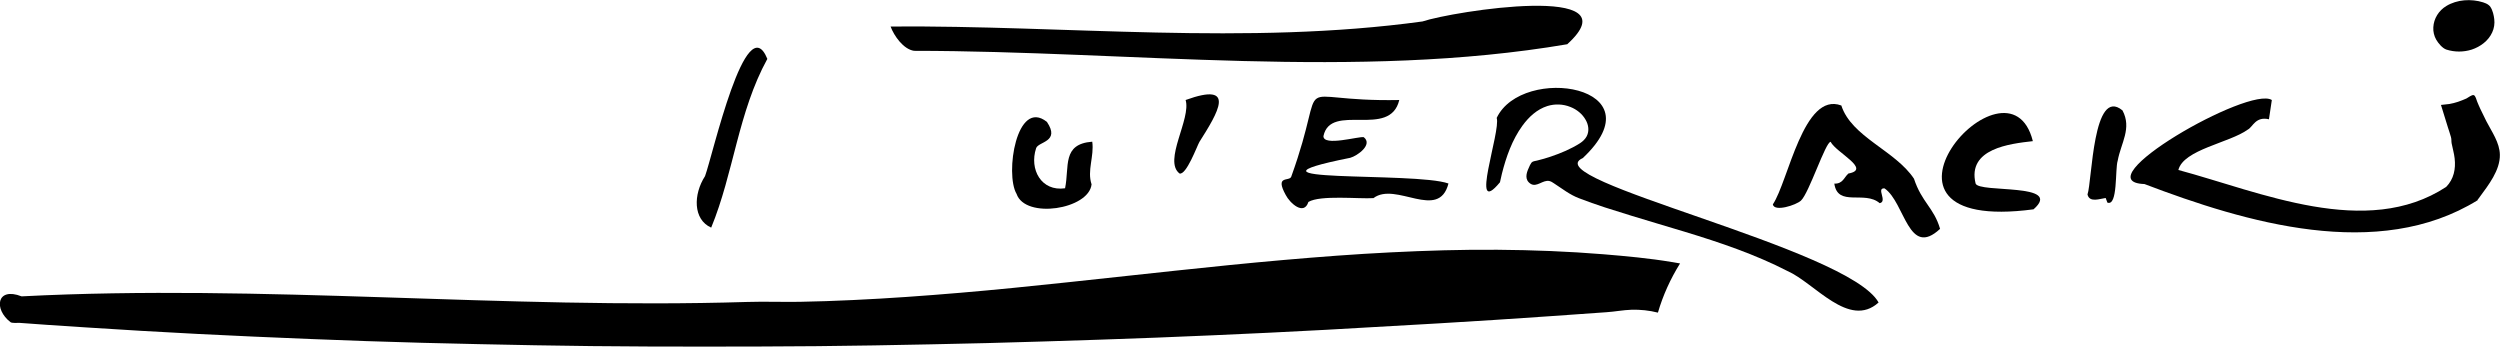
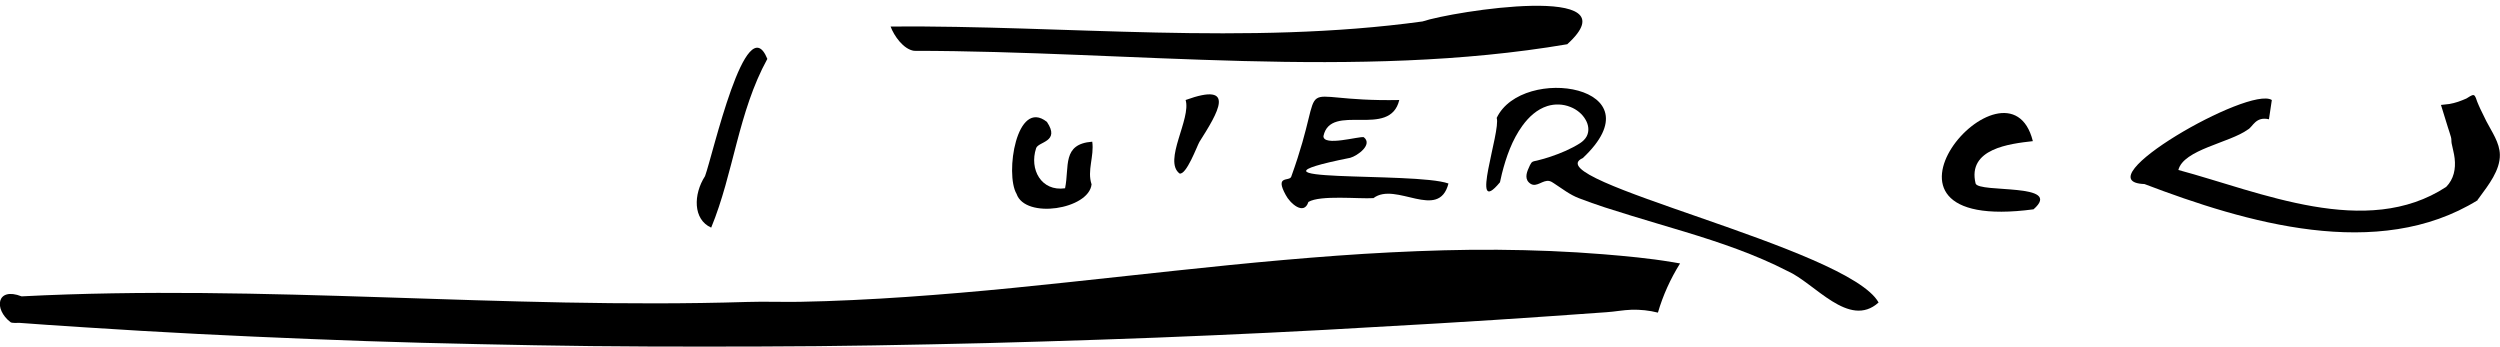
<svg xmlns="http://www.w3.org/2000/svg" viewBox="0 0 182.97 25.37" id="Warstwa_2">
  <g id="Warstwa_1-2">
    <path d="M122.38,19.18c.19.03.39.07.58.1-.7,1.12-1.25,2.33-1.62,3.6-.63-.16-1.29-.23-1.94-.21-.61.02-1.21.14-1.82.18-1.37.1-2.74.2-4.11.29-2.74.19-5.48.37-8.23.53s-5.49.32-8.24.47-5.5.28-8.25.4-5.5.23-8.26.32-5.51.18-8.26.25-5.51.12-8.27.17-5.51.07-8.27.08-5.51.01-8.26,0-5.5-.04-8.26-.09-5.5-.11-8.25-.18-5.49-.17-8.24-.28-5.48-.23-8.22-.37-5.47-.3-8.21-.48c-.92-.06-1.83-.12-2.74-.18-.46-.03-.93-.06-1.39-.1-.23-.02-.46-.03-.7-.05-.14,0-.55.03-.65-.05-1.24-.95-1.03-2.61.81-1.89,17.75-.91,35.28.96,53.09.41,1.28-.04,2.57.01,3.85-.01s2.6-.07,3.9-.13c2.62-.12,5.23-.31,7.84-.53s5.25-.49,7.88-.77,5.26-.57,7.89-.85,5.25-.55,7.89-.78,5.24-.43,7.86-.56,5.21-.21,7.82-.19,5.18.12,7.76.33c1.67.14,3.35.29,5,.57Z" />
    <path d="M114.69,3.24c-15.4,2.62-31.92.49-47.79.48-.78-.11-1.47-1.1-1.72-1.78,12.78-.1,26.06,1.4,38.93-.37,2.19-.74,15.62-2.87,10.58,1.68Z" />
    <path d="M181.34,14.65c-7.31,4.52-16.98,1.64-24.39-1.18-4.58-.16,7.67-7.22,9.32-6.15l-.21,1.41c-.98-.23-1.18.56-1.54.75-1.35.98-4.71,1.46-5.09,2.96,6,1.61,13.75,5.07,19.6,1.24.56-.57.71-1.32.62-2.09-.04-.37-.15-.73-.22-1.1-.03-.16,0-.3-.05-.46-.07-.23-.14-.47-.22-.7l-.51-1.65s.57-.06.62-.07c.21-.04.43-.09.63-.16s.41-.15.61-.24c.12-.06.39-.28.53-.25s.21.36.26.48c.07.18.15.35.23.53.14.3.29.6.44.9.39.76.98,1.57.99,2.46.02,1.13-.84,2.22-1.47,3.08-.06.08-.11.15-.17.23Z" />
    <path d="M115.84,11.57c-3.56,1.59,19.46,6.58,21.65,10.57-2.17,1.95-4.67-1.43-6.68-2.31-.58-.3-1.16-.57-1.76-.83-2.49-1.08-5.1-1.85-7.69-2.62-1.3-.39-2.61-.78-3.9-1.2-.64-.21-1.27-.43-1.89-.67-.67-.25-1.25-.71-1.85-1.1-.1-.07-.2-.13-.32-.16-.48-.11-.93.49-1.38.2s-.32-.77-.13-1.17c.05-.12.11-.26.19-.37.1-.12.26-.12.42-.16.34-.08.67-.18,1-.29.74-.25,1.48-.56,2.14-.98.2-.13.38-.3.49-.51.2-.39.13-.84-.08-1.2-.24-.43-.65-.76-1.11-.94-.54-.22-1.14-.24-1.69-.07-.76.24-1.36.8-1.82,1.43-.76,1.04-1.2,2.3-1.51,3.53-.05.21-.1.41-.14.62-2.28,2.75.08-3.76-.24-4.71,1.87-3.94,11.95-2.36,6.29,2.95Z" />
-     <path d="M134.76,7.71c.74,2.32,3.95,3.3,5.32,5.37.57,1.73,1.46,2.12,1.91,3.67-2.33,2.17-2.56-1.92-4.06-2.96-.65-.06.24.96-.36,1.08-1.1-.95-3.07.31-3.32-1.43.63.02.71-.46,1.03-.74,1.71-.31-.9-1.53-1.3-2.32-.37,0-1.58,3.75-2.17,4.3-.35.33-1.95.85-2.06.28,1.14-1.69,2.24-8.28,5.01-7.24Z" />
    <path d="M102.41,7.32c-.68,2.85-5.02.15-5.55,2.64-.02.78,2.61,0,2.95.08.69.54-.47,1.37-.99,1.51-9.49,1.9,4.74,1,7.19,1.88-.71,2.77-3.86-.17-5.49,1.07-1.06.07-3.9-.24-4.76.28-.33,1.03-1.36.08-1.66-.51-.81-1.47.25-.97.4-1.33,2.87-7.94-.53-5.46,7.91-5.62Z" />
    <path d="M148.78,10.33c-1.67.19-4.81.54-4.19,3.1.24.72,6.48-.07,4.24,1.89-14.13,1.88-1.84-12.17-.05-4.99Z" />
    <path d="M77.95,13.78c.33-1.6-.24-3.24,1.99-3.41.15,1.08-.39,2.11-.05,3.12-.19,1.83-4.85,2.57-5.49.7-.86-1.45,0-7.03,2.22-5.27,1,1.48-.63,1.43-.79,1.93-.51,1.55.38,3.18,2.12,2.93Z" />
    <path d="M52.05,16.66c-1.34-.6-1.31-2.44-.45-3.77.56-1.51,3-12.43,4.56-8.58-2.14,3.9-2.46,8.35-4.11,12.35Z" />
-     <path d="M154.24,14.84l-.13-.35c-.41.05-1.19.37-1.33-.26.34-.96.39-7.94,2.56-6.15.7,1.31-.11,2.38-.35,3.68-.2.62.02,3.35-.75,3.07Z" />
-     <path d="M182.27.51c.17.25.25.63.28.89.04.33-.01.67-.15.97-.28.62-.87,1.05-1.5,1.26-.6.19-1.25.19-1.85,0-.3-.1-.6-.47-.75-.73s-.23-.59-.21-.9c.03-.64.4-1.23.95-1.56.79-.48,1.82-.54,2.69-.27.14.05.29.1.41.2.05.04.1.09.14.15Z" />
+     <path d="M154.24,14.84l-.13-.35Z" />
    <path d="M86.77,7.32c3.8-1.38,2.35.95,1.01,3.07-.17.3-.95,2.43-1.45,2.31-1.22-.93.87-4.01.44-5.39Z" />
  </g>
</svg>